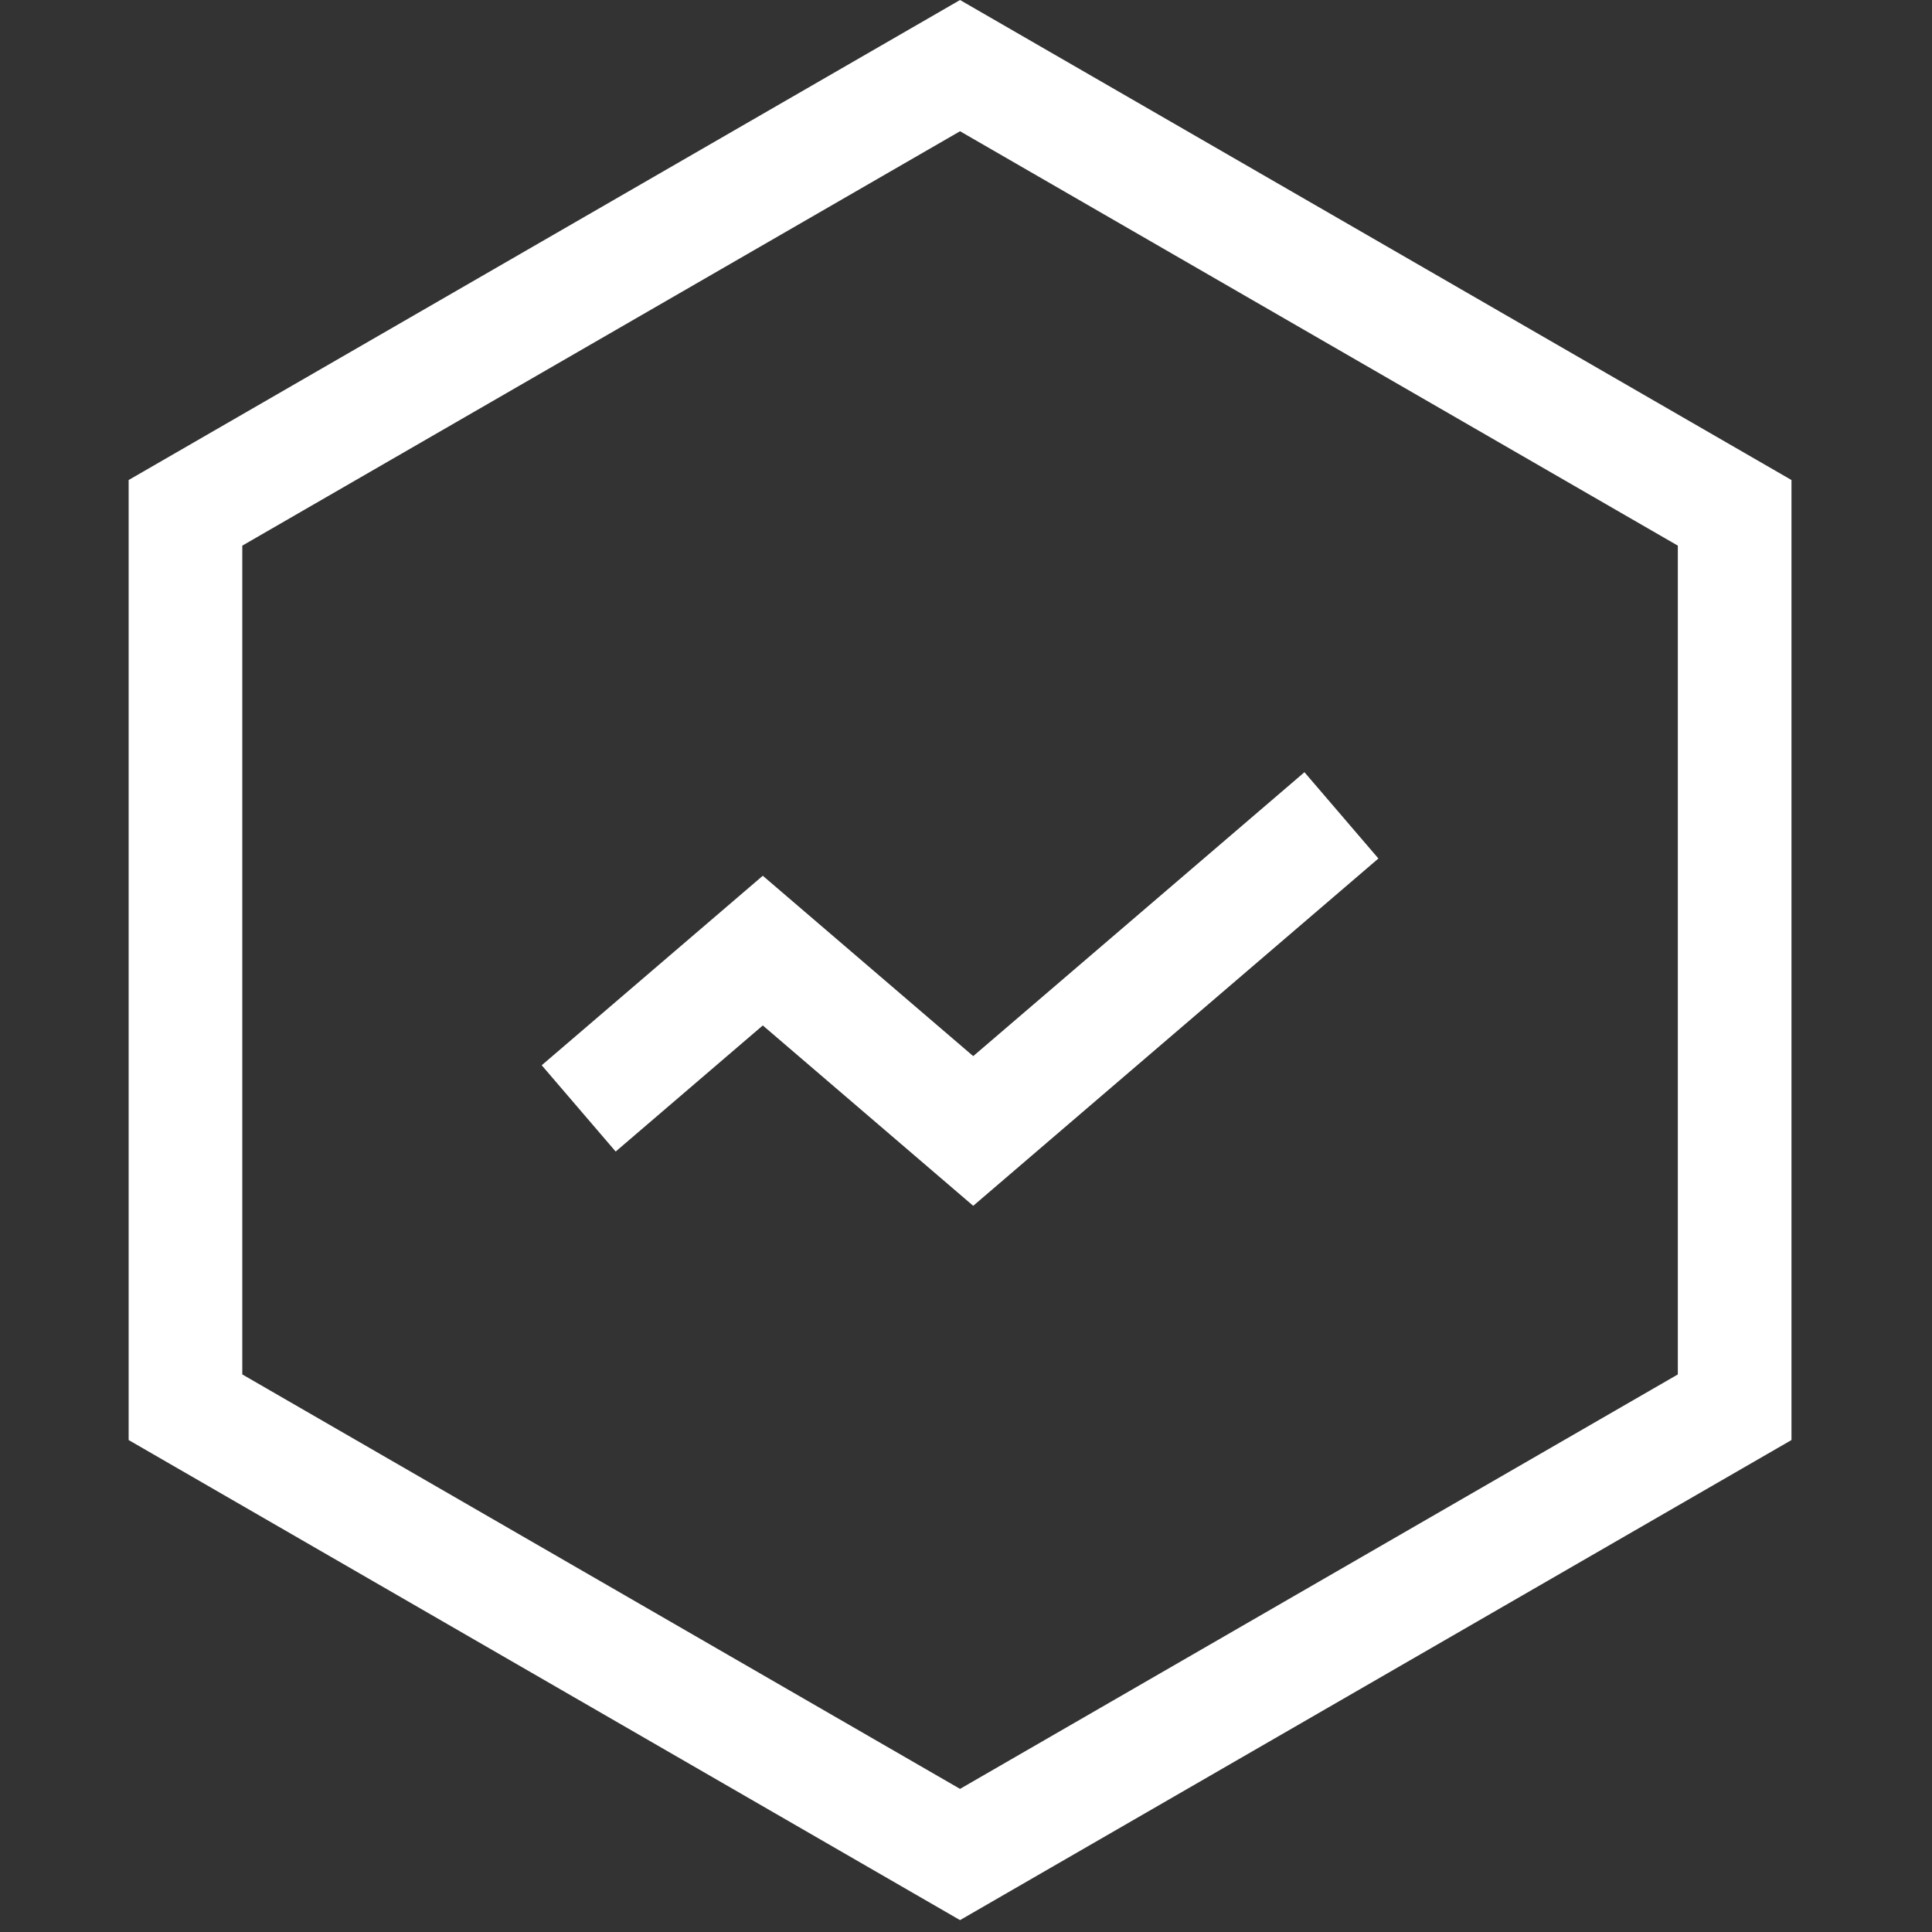
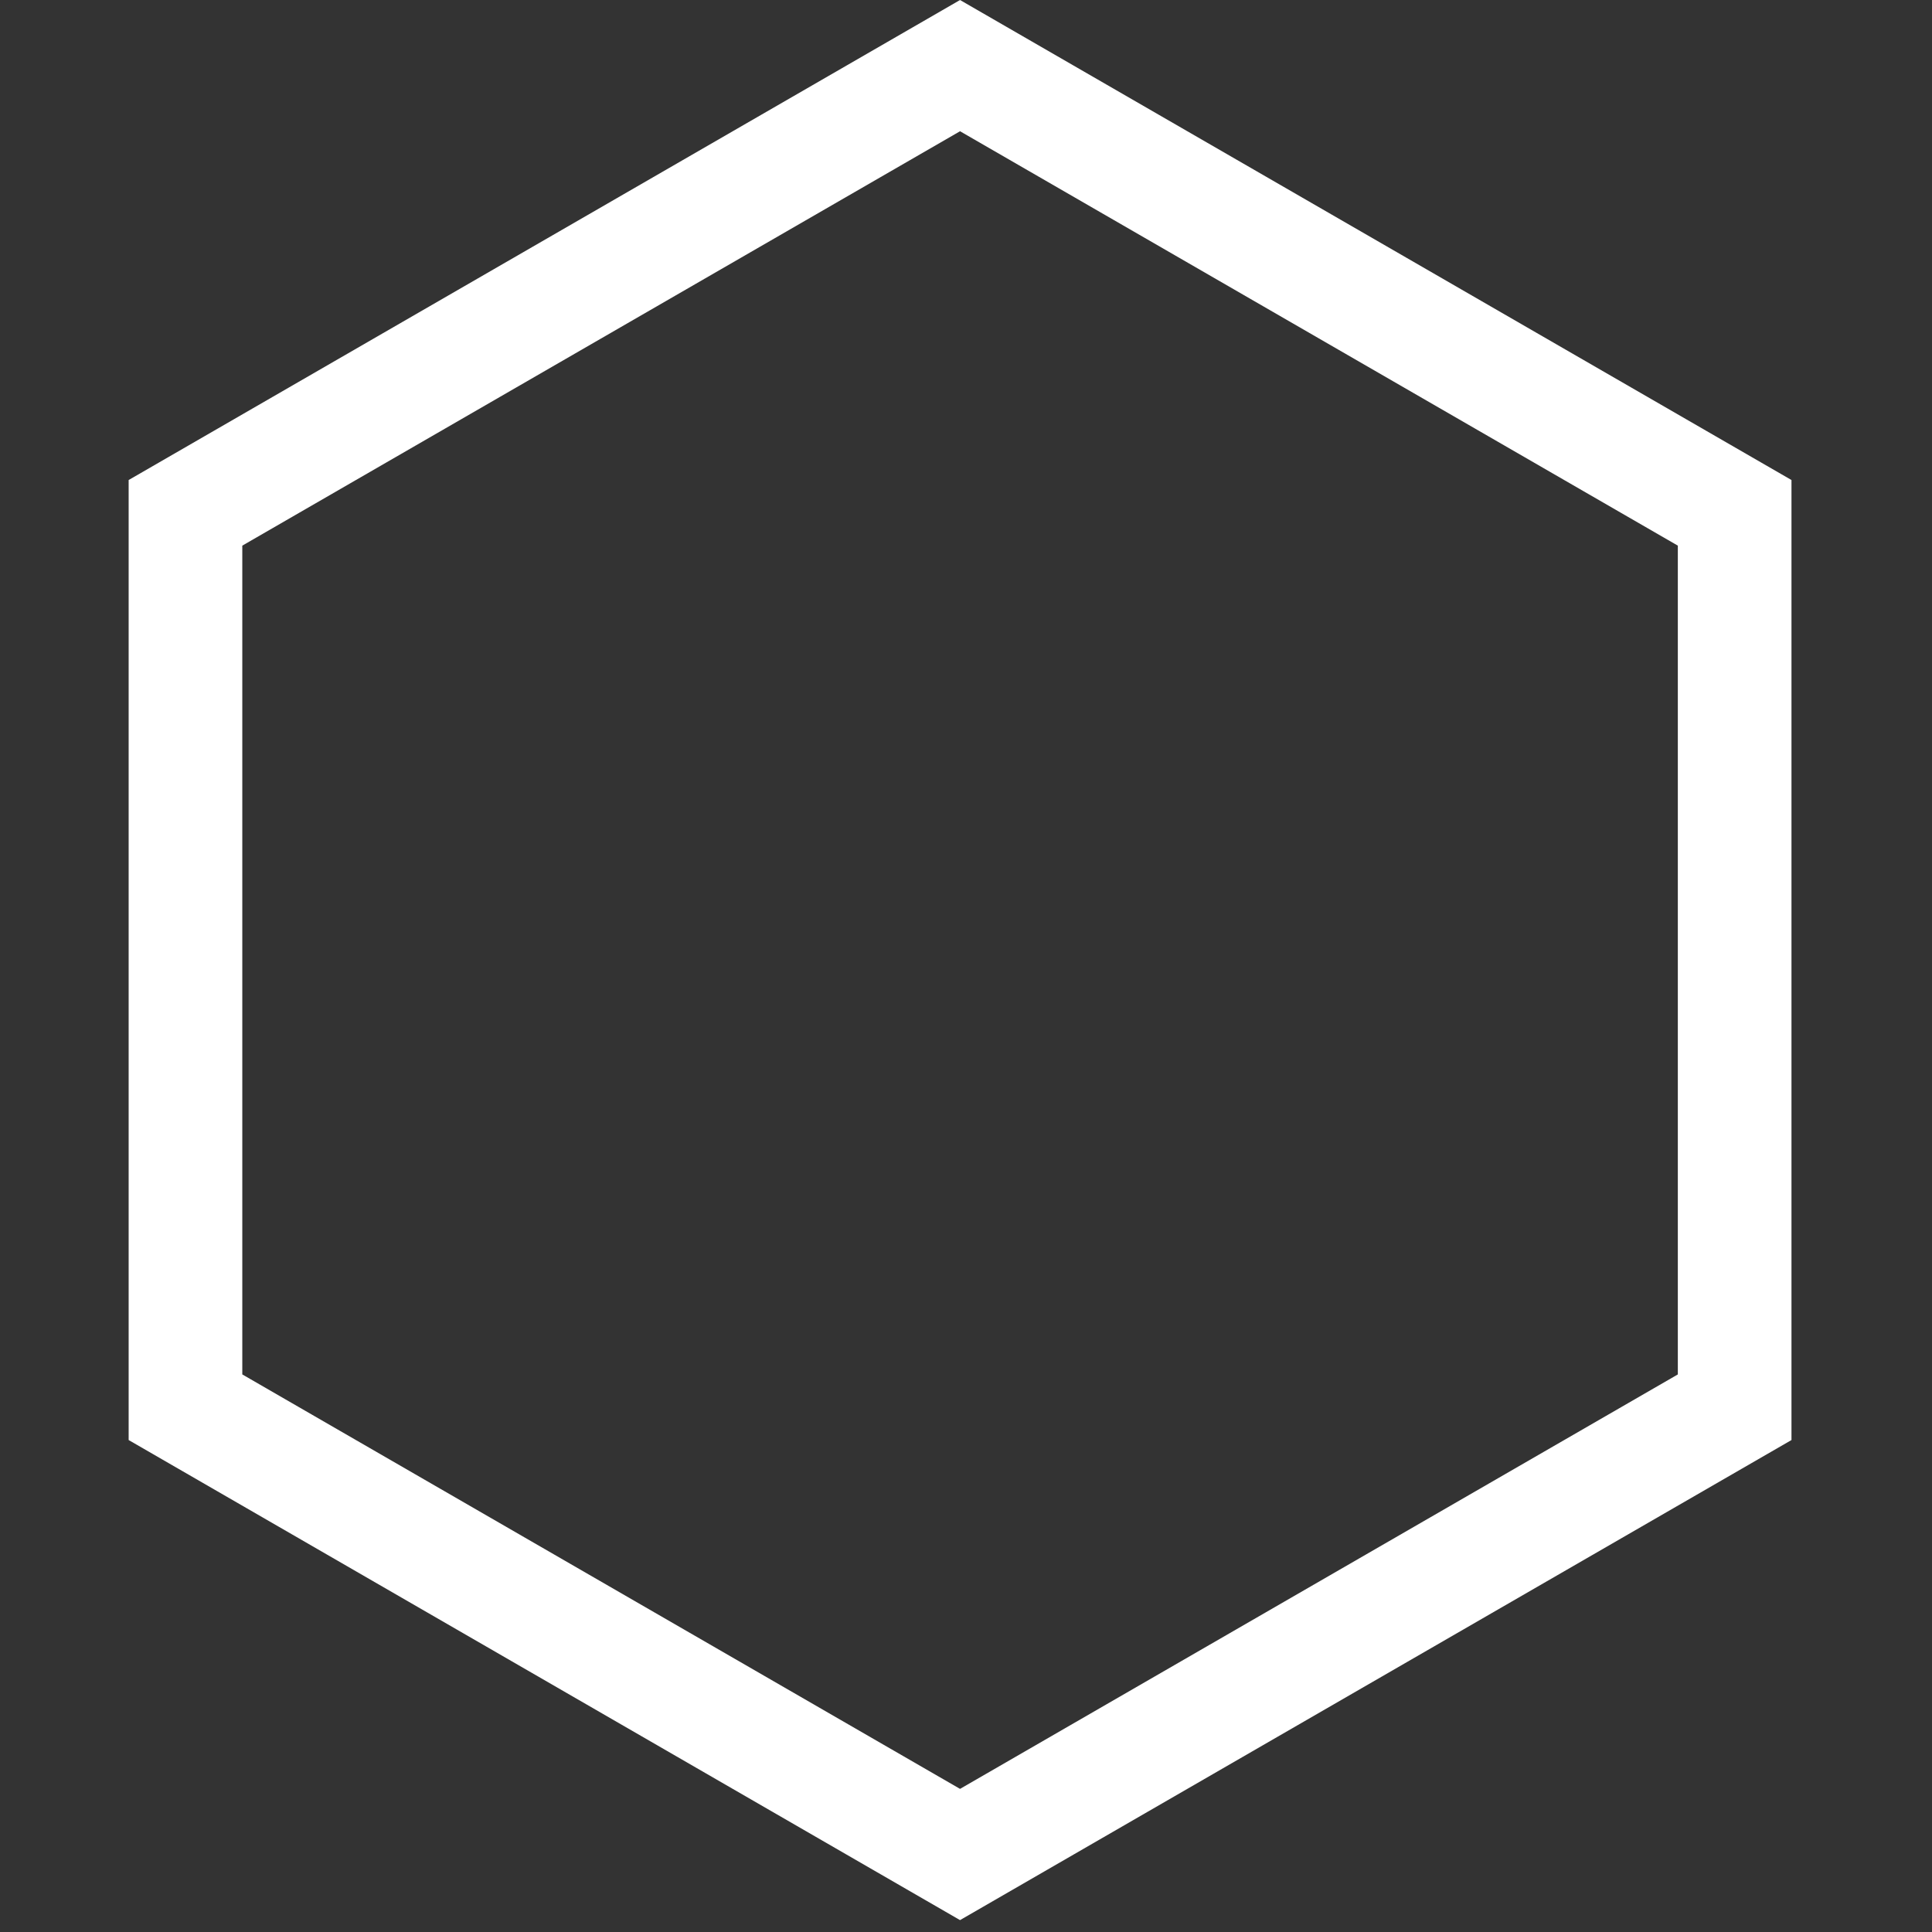
<svg xmlns="http://www.w3.org/2000/svg" width="34" height="34" viewBox="0 0 34 34" fill="none">
  <rect x="0" y="0" width="34" height="34" fill="#333333" stroke="none" />
  <path d="M3.264 9.025L16.895 1.155L30.527 9.025V24.765L16.895 32.636L3.264 24.765V9.025Z" stroke="white" stroke-width="2" />
-   <path d="M10.184 19.506L13.424 16.729L17.127 19.903L23.607 14.349" stroke="white" stroke-width="2" />
</svg>